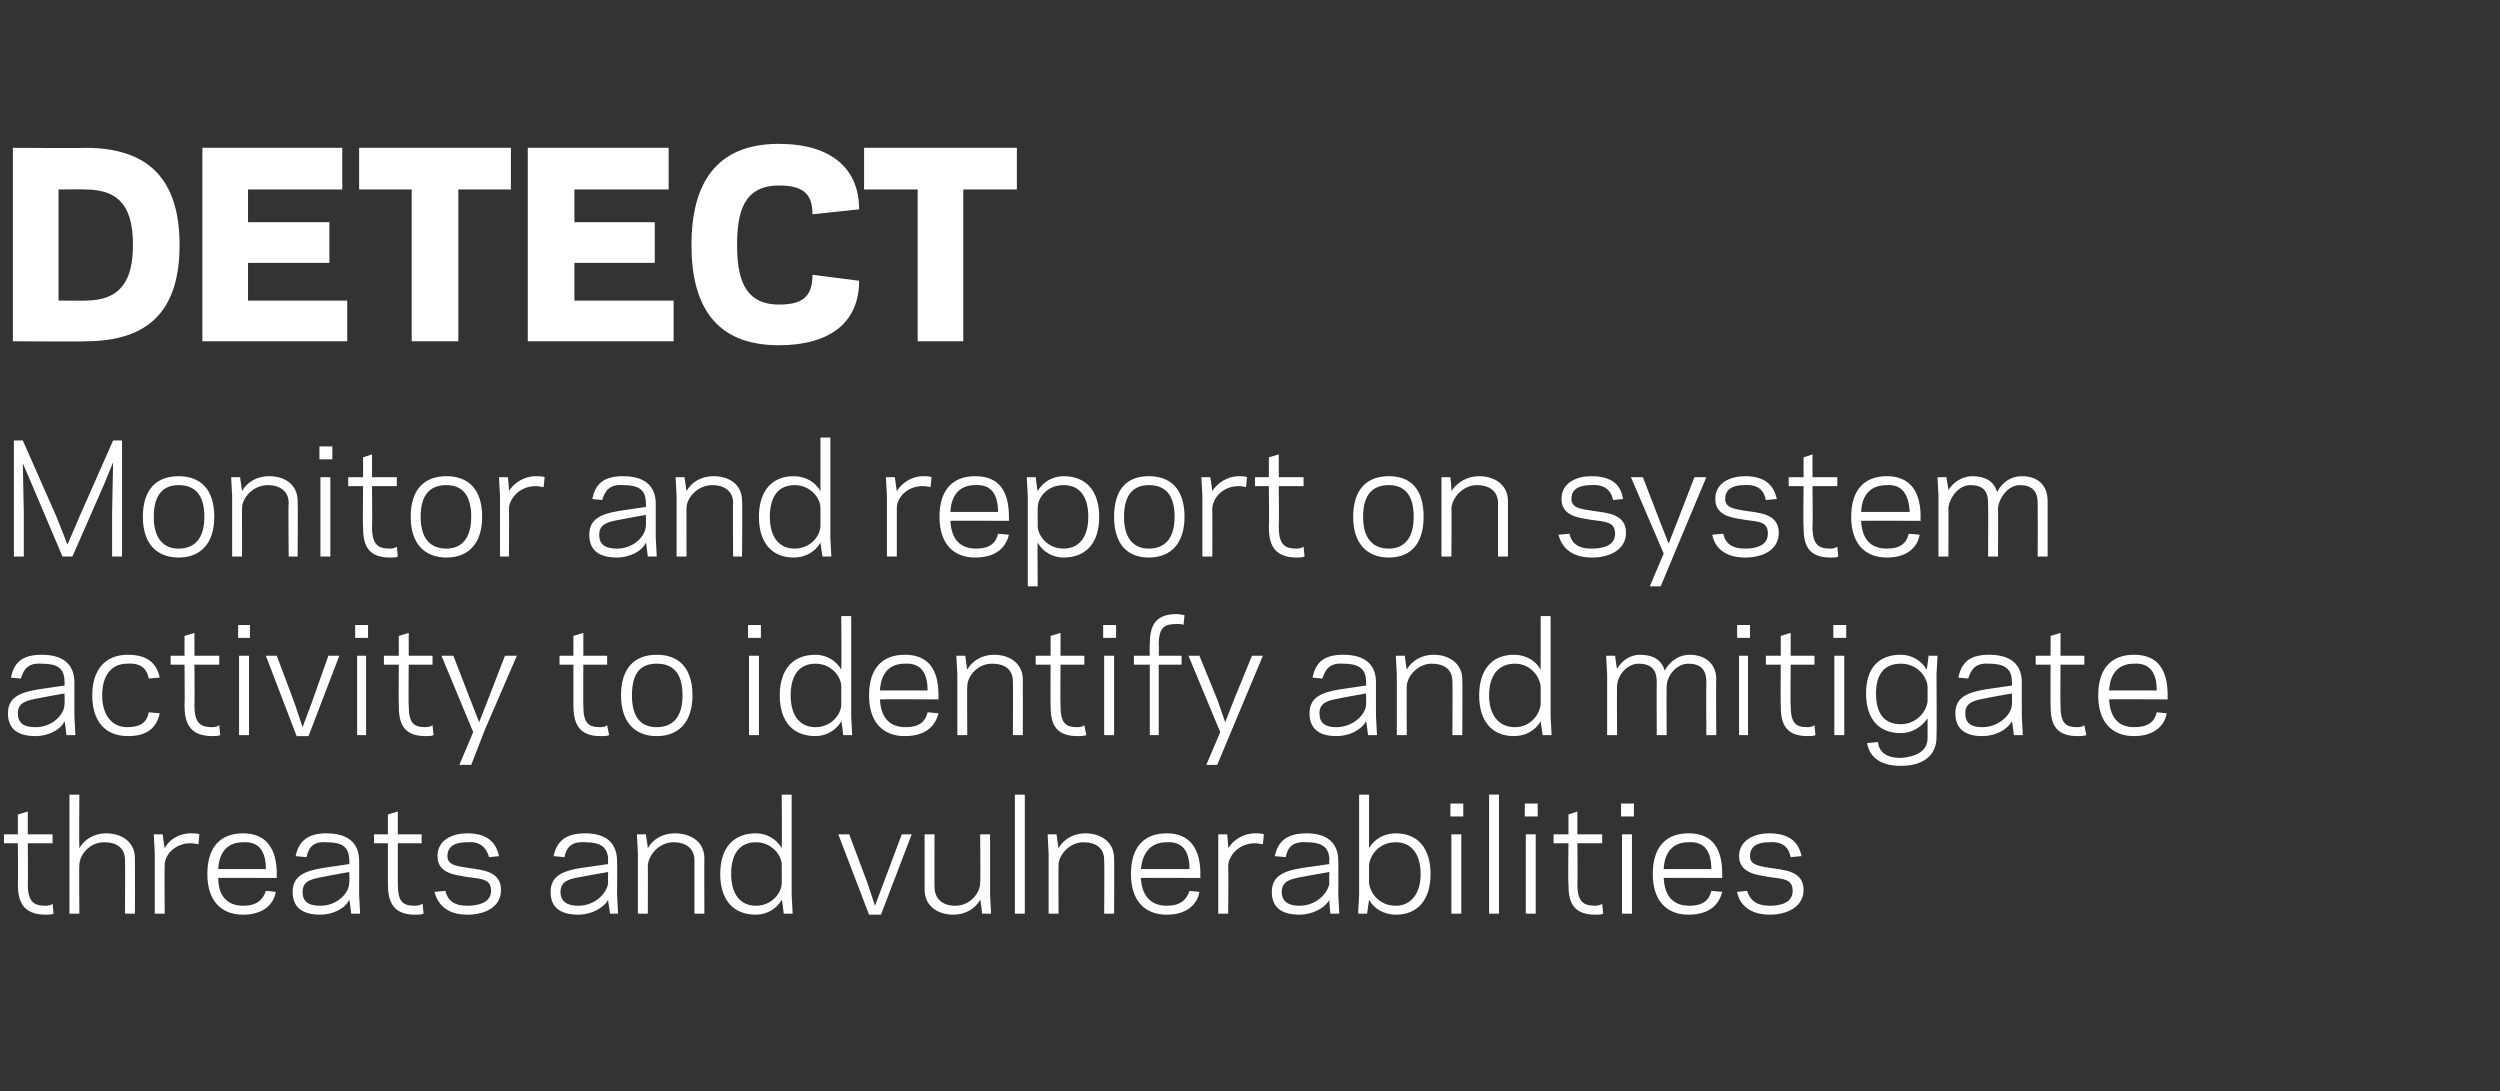
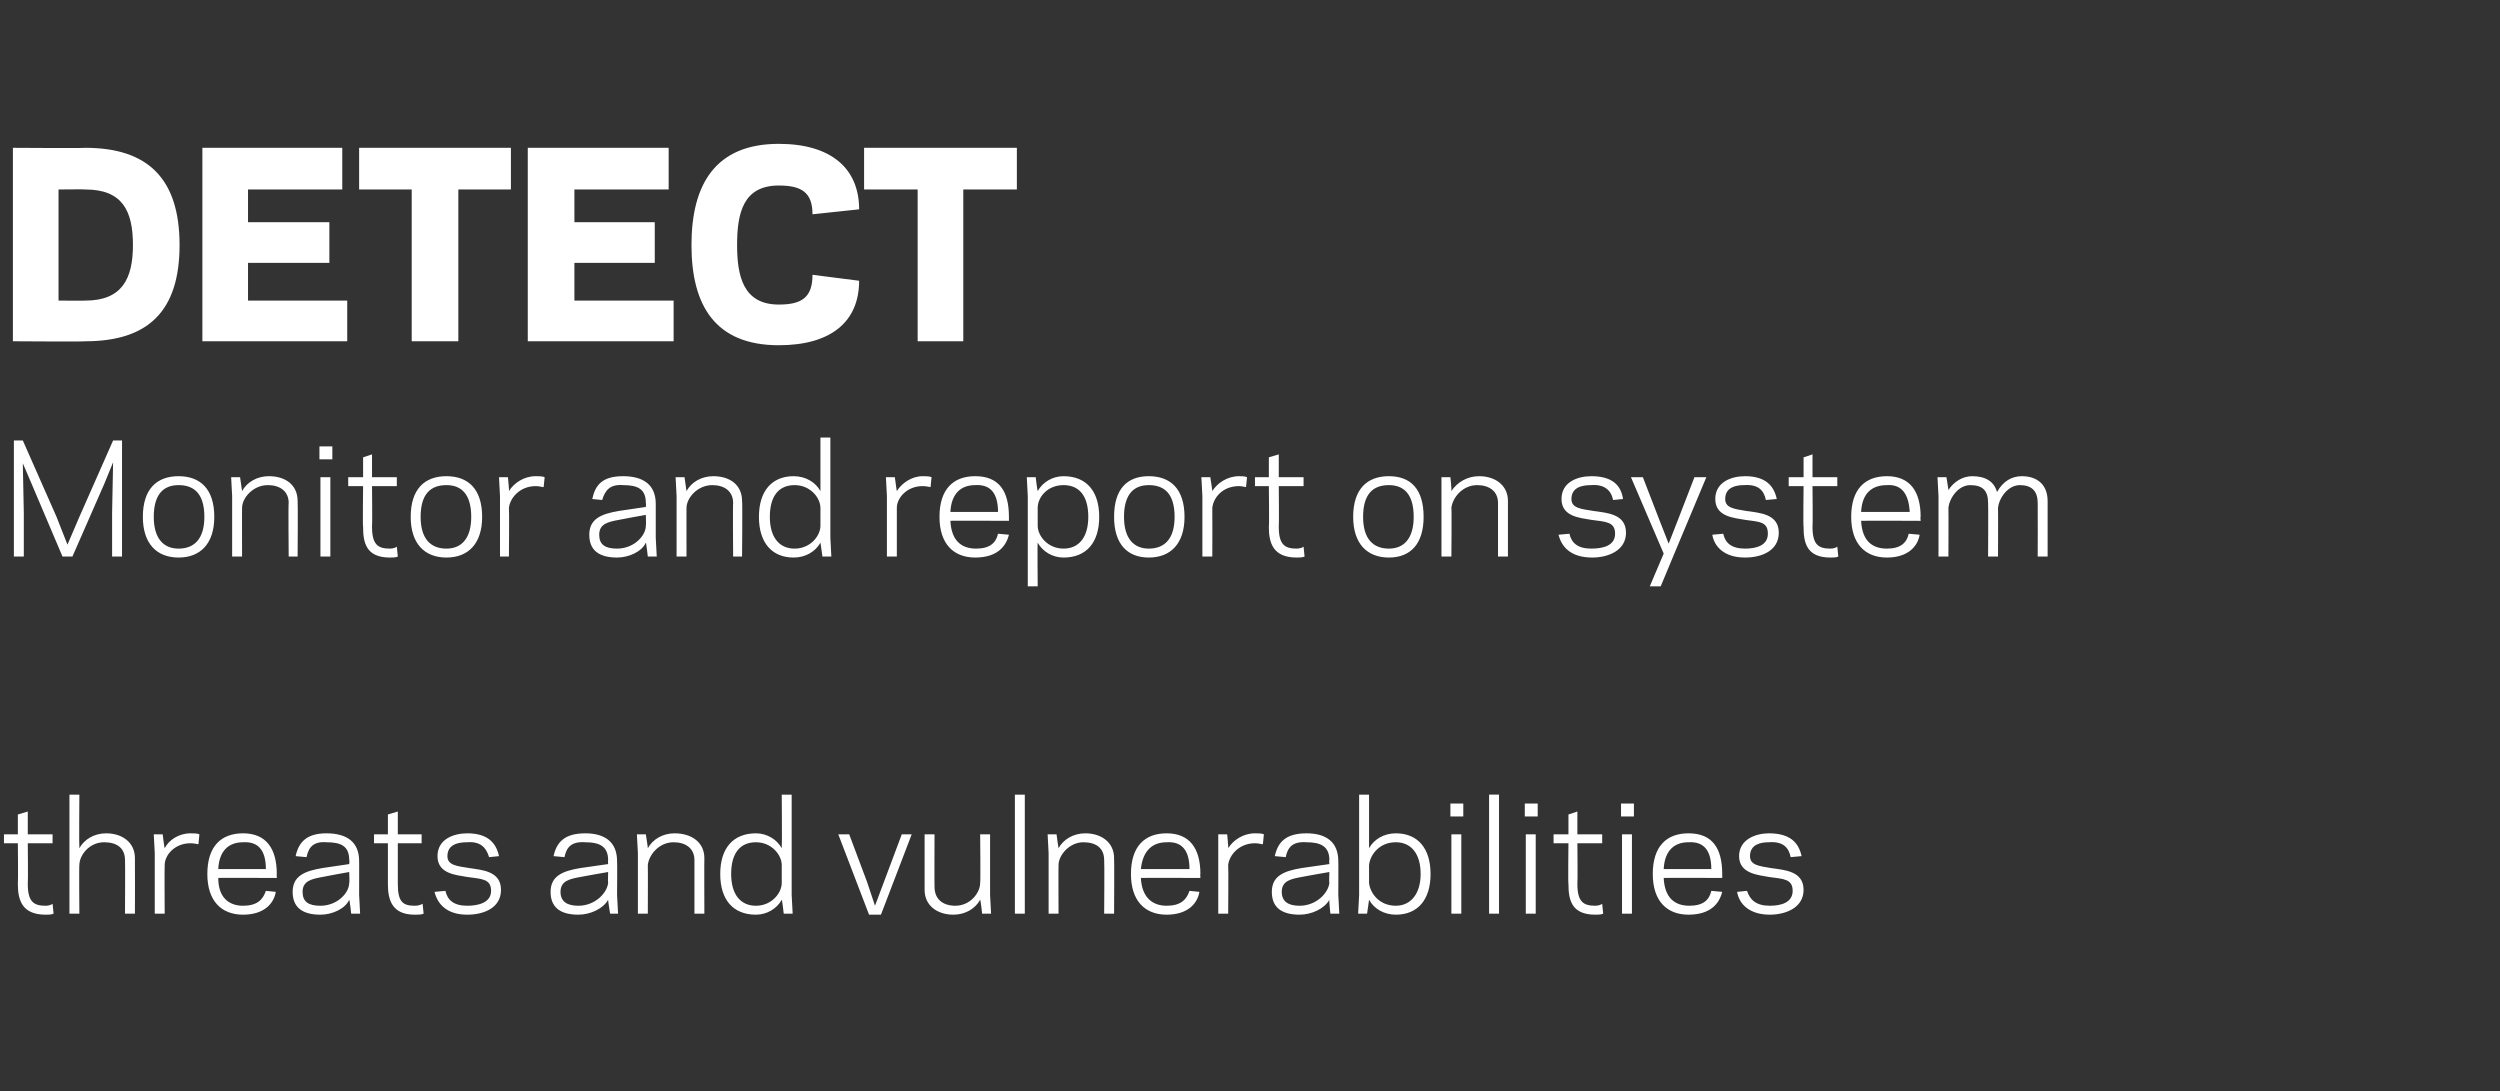
<svg xmlns="http://www.w3.org/2000/svg" version="1.1" width="252px" height="110px" viewBox="0 0 252 110">
  <rect x="0" y="0" width="252" height="110" fill="#333333" stroke="none" />
  <desc>DETECT Monitor and report on system activity to identify and mitigate threats and vulnerabilities</desc>
  <defs />
  <g id="Polygon13803">
    <path d="m.4 84.1l1.4 0l0-2l1-.3l0 2.3l2.5 0l0 .9l-2.5 0c0 0 .04 4.09 0 4.1c0 1.8.6 2.2 1.8 2.2c.3 0 .6-.1.7-.2c0 0 .1 1 .1 1c-.2.1-.6.1-.8.1c-2.4 0-2.8-1.5-2.8-3.1c.04-.01 0-4.1 0-4.1l-1.4 0l0-.9zm6.6-4l1 0c0 0-.04 5.36 0 5.4c.5-.9 1.5-1.5 2.7-1.5c1.6 0 2.9.9 2.9 2.5c.02.01 0 5.6 0 5.6l-1 0c0 0 .03-5.37 0-5.4c0-1.2-.8-1.8-2.1-1.8c-1.5 0-2.5 1.3-2.5 2.3c-.04-.03 0 4.9 0 4.9l-1 0l0-12zm13 5c-.1 0-.4-.1-.8-.1c-1.6 0-2.6 1.2-2.6 2.2c-.03.03 0 4.9 0 4.9l-1 0l0-6.1l-.1-1.9l.9 0c0 0 .17 1.42.2 1.4c.4-.8 1.4-1.5 2.6-1.5c.3 0 .7 0 .9.1c0 0-.1 1-.1 1zm7.9 3c-.02-.03 0 .4 0 .4c0 0-5.94-.03-5.9 0c0 2 1.1 2.8 2.5 2.8c1.4 0 2-.6 2.3-1.5c0 0 1 .1 1 .1c-.2 1.2-1.2 2.3-3.3 2.3c-2.2 0-3.6-1.4-3.6-4.1c0-2.8 1.4-4.1 3.6-4.1c2.3 0 3.4 1.5 3.4 4.1zm-5.9-.5c0 0 4.8 0 4.8 0c0-1.8-.7-2.8-2.3-2.7c-1.4 0-2.4.8-2.5 2.7zm10.5-.1c.02 0 2.7-.4 2.7-.4c0 0 .05-.38 0-.4c0-1.4-.8-1.8-2.3-1.8c-1.3-.1-1.8.5-2 1.5c0 0-1.1-.1-1.1-.1c.3-1.4 1.1-2.3 3.1-2.3c2.1 0 3.3.9 3.3 2.8c.01-.02 0 3.4 0 3.4l.1 1.9l-.9 0c0 0-.15-1.41-.2-1.4c-.4.9-1.7 1.5-2.9 1.5c-1.9 0-2.8-.8-2.8-2.3c0-1.6 1.2-2.1 3-2.4zm-.2 3.8c1.7 0 2.9-1.3 2.9-2.3c.05 0 0-1.1 0-1.1c0 0-2.7.48-2.7.5c-1.1.2-2 .4-2 1.5c0 1 .6 1.4 1.8 1.4zm5.4-7.2l1.4 0l0-2l1-.3l0 2.3l2.4 0l0 .9l-2.4 0c0 0-.01 4.09 0 4.1c0 1.8.5 2.2 1.7 2.2c.4 0 .6-.1.8-.2c0 0 .1 1 .1 1c-.2.1-.6.1-.9.1c-2.3 0-2.7-1.5-2.7-3.1c0-.01 0-4.1 0-4.1l-1.4 0l0-.9zm11.8 5.7c0-1.2-.9-1.2-2.4-1.4c-1.1-.2-3-.3-3-2.1c0-1.7 1.6-2.3 3-2.3c2 0 2.9.9 3.2 2.3c0 0-1 .1-1 .1c-.3-1-.9-1.6-2.2-1.5c-.9 0-2 .2-2 1.4c0 .9.9 1 2.2 1.2c1.3.2 3.2.3 3.2 2.2c0 1.8-1.7 2.5-3.4 2.5c-2.1 0-3-1.1-3.3-2.3c0 0 1.1-.1 1.1-.1c.2.9.8 1.5 2.2 1.5c1.1 0 2.4-.3 2.4-1.5zm9-2.3c.04 0 2.8-.4 2.8-.4c0 0-.03-.38 0-.4c0-1.4-.9-1.8-2.3-1.8c-1.4-.1-1.9.5-2.1 1.5c0 0-1.1-.1-1.1-.1c.3-1.4 1.1-2.3 3.2-2.3c2 0 3.2.9 3.2 2.8c.03-.02 0 3.4 0 3.4l.1 1.9l-.8 0c0 0-.23-1.41-.2-1.4c-.5.9-1.8 1.5-3 1.5c-1.9 0-2.8-.8-2.8-2.3c0-1.6 1.2-2.1 3-2.4zm-.2 3.8c1.7 0 2.9-1.3 3-2.3c-.03 0 0-1.1 0-1.1c0 0-2.77.48-2.8.5c-1.1.2-2 .4-2 1.5c0 1 .7 1.4 1.8 1.4zm7-5.8c.5-.9 1.5-1.5 2.7-1.5c1.7 0 3 .9 3 2.5c-.02.01 0 5.6 0 5.6l-1 0c0 0-.01-5.37 0-5.4c0-1.2-.9-1.8-2.1-1.8c-1.5 0-2.5 1.3-2.6 2.3c.02-.03 0 4.9 0 4.9l-1 0l0-6.1l-.1-1.9l.9 0c0 0 .22 1.36.2 1.4zm13.5-5.4l1 0l0 10.1l.1 1.9l-.9 0c0 0-.16-1.41-.2-1.4c-.5.9-1.5 1.5-2.6 1.5c-2.3 0-3.6-1.5-3.6-4.1c0-2.6 1.3-4.1 3.6-4.1c1.1 0 2.1.6 2.6 1.5c.04-.04 0-5.4 0-5.4zm-2.6 11.2c1.6 0 2.6-1.3 2.6-2.3c0 0 0-1.8 0-1.8c0-1-1-2.3-2.6-2.3c-1.6 0-2.5 1.1-2.5 3.2c0 2 .9 3.2 2.5 3.2zm12.6.9l-1.2 0l-3.1-8.1l1.1 0l1.8 4.8l.8 2.4l.9-2.4l1.8-4.8l1 0l-3.1 8.1zm10-1.5c-.5.9-1.5 1.5-2.7 1.5c-1.6 0-2.9-.9-2.9-2.5c-.01-.04 0-5.6 0-5.6l1 0c0 0-.02 5.33 0 5.3c0 1.2.8 1.9 2.1 1.9c1.5 0 2.5-1.3 2.5-2.3c.05 0 0-4.9 0-4.9l1 0l0 6.1l.1 1.9l-.9 0c0 0-.15-1.39-.2-1.4zm3.5-10.6l1 0l0 12l-1 0l0-12zm4.4 5.4c.5-.9 1.5-1.5 2.7-1.5c1.6 0 2.9.9 2.9 2.5c.03.01 0 5.6 0 5.6l-1 0c0 0 .04-5.37 0-5.4c0-1.2-.8-1.8-2.1-1.8c-1.4 0-2.5 1.3-2.5 2.3c-.02-.03 0 4.9 0 4.9l-1 0l0-6.1l-.1-1.9l.9 0c0 0 .18 1.36.2 1.4zm14.3 2.6c-.03-.03 0 .4 0 .4c0 0-5.95-.03-6 0c.1 2 1.2 2.8 2.6 2.8c1.4 0 2-.6 2.3-1.5c0 0 1 .1 1 .1c-.2 1.2-1.2 2.3-3.3 2.3c-2.2 0-3.6-1.4-3.6-4.1c0-2.8 1.4-4.1 3.6-4.1c2.3 0 3.4 1.5 3.4 4.1zm-6-.5c0 0 4.9 0 4.9 0c0-1.8-.7-2.8-2.3-2.7c-1.4 0-2.4.8-2.6 2.7zm12.3-2.5c-.2 0-.4-.1-.8-.1c-1.6 0-2.6 1.2-2.7 2.2c.04.03 0 4.9 0 4.9l-1 0l0-6.1l0-1.9l.9 0c0 0 .14 1.42.1 1.4c.5-.8 1.5-1.5 2.7-1.5c.3 0 .7 0 .9.1c0 0-.1 1-.1 1zm3.9 2.4c.03 0 2.8-.4 2.8-.4c0 0-.04-.38 0-.4c0-1.4-.9-1.8-2.3-1.8c-1.4-.1-1.9.5-2.1 1.5c0 0-1.1-.1-1.1-.1c.3-1.4 1.1-2.3 3.2-2.3c2 0 3.2.9 3.2 2.8c.02-.02 0 3.4 0 3.4l.1 1.9l-.9 0c0 0-.14-1.41-.1-1.4c-.5.9-1.8 1.5-3 1.5c-1.9 0-2.8-.8-2.8-2.3c0-1.6 1.2-2.1 3-2.4zm-.2 3.8c1.7 0 2.9-1.3 3-2.3c-.04 0 0-1.1 0-1.1c0 0-2.78.48-2.8.5c-1.1.2-2 .4-2 1.5c0 1 .7 1.4 1.8 1.4zm7-5.8c.5-.9 1.5-1.5 2.7-1.5c2.2 0 3.5 1.5 3.5 4.1c0 2.6-1.3 4.1-3.5 4.1c-1.2 0-2.2-.6-2.7-1.5c.01-.01-.2 1.4-.2 1.4l-.9 0l.1-1.9l0-10.1l1 0c0 0 .01 5.36 0 5.4zm2.7-.6c-1.7 0-2.6 1.3-2.7 2.3c0 0 0 1.8 0 1.8c.1 1 1 2.3 2.7 2.3c1.5 0 2.5-1.2 2.5-3.2c0-2.1-1-3.2-2.5-3.2zm6.8-2.6l-1.3 0l0-1.3l1.3 0l0 1.3zm-1.2 1.8l1 0l0 8l-1 0l0-8zm3.8-4l1 0l0 12l-1 0l0-12zm4.9 2.2l-1.3 0l0-1.3l1.3 0l0 1.3zm-1.2 1.8l1 0l0 8l-1 0l0-8zm2.8 0l1.5 0l0-2l.9-.3l0 2.3l2.5 0l0 .9l-2.5 0c0 0 .04 4.09 0 4.1c0 1.8.6 2.2 1.8 2.2c.3 0 .6-.1.7-.2c0 0 .1 1 .1 1c-.2.1-.5.1-.8.1c-2.4 0-2.7-1.5-2.7-3.1c-.05-.01 0-4.1 0-4.1l-1.5 0l0-.9zm8.1-1.8l-1.3 0l0-1.3l1.3 0l0 1.3zm-1.2 1.8l1 0l0 8l-1 0l0-8zm10.1 4c.01-.03 0 .4 0 .4c0 0-5.92-.03-5.9 0c.1 2 1.1 2.8 2.6 2.8c1.4 0 2-.6 2.2-1.5c0 0 1.1.1 1.1.1c-.3 1.2-1.2 2.3-3.4 2.3c-2.2 0-3.6-1.4-3.6-4.1c0-2.8 1.4-4.1 3.6-4.1c2.4 0 3.4 1.5 3.4 4.1zm-5.9-.5c0 0 4.8 0 4.8 0c0-1.8-.7-2.8-2.3-2.7c-1.4 0-2.4.8-2.5 2.7zm13 2.2c0-1.2-.9-1.2-2.4-1.4c-1-.2-3-.3-3-2.1c0-1.7 1.7-2.3 3-2.3c2.1 0 3 .9 3.3 2.3c0 0-1.1.1-1.1.1c-.2-1-.8-1.6-2.2-1.5c-.8 0-1.9.2-1.9 1.4c0 .9.9 1 2.1 1.2c1.4.2 3.3.3 3.3 2.2c0 1.8-1.8 2.5-3.4 2.5c-2.1 0-3.1-1.1-3.3-2.3c0 0 1-.1 1-.1c.3.9.9 1.5 2.3 1.5c1.1 0 2.3-.3 2.3-1.5z" stroke="none" fill="#ffffff" />
  </g>
  <g id="Polygon13802">
-     <path d="m3.8 69.5c.01 0 2.7-.4 2.7-.4c0 0 .04-.38 0-.4c0-1.4-.8-1.8-2.3-1.8c-1.3-.1-1.8.5-2.1 1.5c0 0-1-.1-1-.1c.3-1.4 1-2.3 3.1-2.3c2.1 0 3.3.9 3.3 2.8c0-.02 0 3.4 0 3.4l.1 1.9l-.9 0c0 0-.16-1.41-.2-1.4c-.4.9-1.7 1.5-2.9 1.5c-1.9 0-2.8-.8-2.8-2.3c0-1.6 1.2-2.1 3-2.4zm-.2 3.8c1.7 0 2.9-1.3 2.9-2.3c.04 0 0-1.1 0-1.1c0 0-2.71.48-2.7.5c-1.1.2-2 .4-2 1.5c0 1 .6 1.4 1.8 1.4zm9.2 0c1.4 0 2-.5 2.2-1.5c0 0 1.1.1 1.1.1c-.3 1.4-1.2 2.3-3.2 2.3c-2.3 0-3.6-1.5-3.6-4.1c0-2.6 1.3-4.1 3.6-4.1c2 0 2.9.9 3.2 2.3c0 0-1.1.1-1.1.1c-.2-1-.8-1.6-2.2-1.5c-1.5 0-2.5 1.1-2.5 3.2c0 2 1 3.2 2.5 3.2zm4.4-7.2l1.4 0l0-2l1-.3l0 2.3l2.5 0l0 .9l-2.5 0c0 0 .03 4.09 0 4.1c0 1.8.6 2.2 1.8 2.2c.3 0 .6-.1.7-.2c0 0 .1 1 .1 1c-.2.1-.6.1-.8.1c-2.4 0-2.8-1.5-2.8-3.1c.04-.01 0-4.1 0-4.1l-1.4 0l0-.9zm8-1.8l-1.2 0l0-1.3l1.2 0l0 1.3zm-1.1 1.8l1 0l0 8l-1 0l0-8zm7 8.1l-1.2 0l-3.1-8.1l1.1 0l1.8 4.8l.8 2.4l.9-2.4l1.7-4.8l1.1 0l-3.1 8.1zm6-9.9l-1.3 0l0-1.3l1.3 0l0 1.3zm-1.1 1.8l.9 0l0 8l-.9 0l0-8zm2.7 0l1.5 0l0-2l1-.3l0 2.3l2.4 0l0 .9l-2.4 0c0 0-.04 4.09 0 4.1c0 1.8.5 2.2 1.7 2.2c.3 0 .6-.1.7-.2c0 0 .1 1 .1 1c-.2.1-.5.1-.8.1c-2.4 0-2.7-1.5-2.7-3.1c-.03-.01 0-4.1 0-4.1l-1.5 0l0-.9zm10.2 7.4l-1.4 3.6l-1.2 0l1.4-3.3l-3.2-7.7l1.2 0l1.7 4.4l.9 2.3l.9-2.3l1.7-4.4l1.2 0l-3.2 7.4zm7.5-7.4l1.4 0l0-2l1-.3l0 2.3l2.4 0l0 .9l-2.4 0c0 0-.02 4.09 0 4.1c0 1.8.5 2.2 1.7 2.2c.4 0 .6-.1.7-.2c0 0 .2 1 .2 1c-.2.1-.6.1-.9.1c-2.3 0-2.7-1.5-2.7-3.1c-.01-.01 0-4.1 0-4.1l-1.4 0l0-.9zm6.2 4c0-2.8 1.4-4.1 3.6-4.1c2.2 0 3.6 1.3 3.6 4.1c0 2.7-1.4 4.1-3.6 4.1c-2.2 0-3.6-1.4-3.6-4.1zm1.1 0c0 2.2.9 3.2 2.5 3.2c1.6 0 2.6-1 2.6-3.2c0-2.3-1-3.2-2.6-3.2c-1.6 0-2.5.9-2.5 3.2zm13-5.8l-1.3 0l0-1.3l1.3 0l0 1.3zm-1.2 1.8l1 0l0 8l-1 0l0-8zm9.3-4l1 0l0 10.1l.1 1.9l-.9 0c0 0-.16-1.41-.2-1.4c-.5.9-1.5 1.5-2.6 1.5c-2.3 0-3.6-1.5-3.6-4.1c0-2.6 1.3-4.1 3.6-4.1c1.1 0 2.1.6 2.6 1.5c.04-.04 0-5.4 0-5.4zm-2.6 11.2c1.6 0 2.6-1.3 2.6-2.3c0 0 0-1.8 0-1.8c0-1-1-2.3-2.6-2.3c-1.6 0-2.5 1.1-2.5 3.2c0 2 .9 3.2 2.5 3.2zm12.4-3.2c0-.03 0 .4 0 .4c0 0-5.92-.03-5.9 0c.1 2 1.1 2.8 2.6 2.8c1.4 0 2-.6 2.2-1.5c0 0 1.1.1 1.1.1c-.3 1.2-1.2 2.3-3.4 2.3c-2.2 0-3.6-1.4-3.6-4.1c0-2.8 1.4-4.1 3.6-4.1c2.4 0 3.4 1.5 3.4 4.1zm-5.9-.5c0 0 4.8 0 4.8 0c0-1.8-.7-2.8-2.3-2.7c-1.4 0-2.4.8-2.5 2.7zm8.8-2.1c.5-.9 1.5-1.5 2.7-1.5c1.6 0 2.9.9 2.9 2.5c.02.01 0 5.6 0 5.6l-1 0c0 0 .03-5.37 0-5.4c0-1.2-.8-1.8-2.1-1.8c-1.5 0-2.5 1.3-2.5 2.3c-.03-.03 0 4.9 0 4.9l-1 0l0-6.1l-.1-1.9l.9 0c0 0 .17 1.36.2 1.4zm6.9-1.4l1.5 0l0-2l1-.3l0 2.3l2.4 0l0 .9l-2.4 0c0 0-.03 4.09 0 4.1c0 1.8.5 2.2 1.7 2.2c.4 0 .6-.1.7-.2c0 0 .2 1 .2 1c-.3.1-.6.1-.9.1c-2.4 0-2.7-1.5-2.7-3.1c-.02-.01 0-4.1 0-4.1l-1.5 0l0-.9zm8.1-1.8l-1.3 0l0-1.3l1.3 0l0 1.3zm-1.2 1.8l1 0l0 8l-1 0l0-8zm3 0l1.6 0c0 0-.04-1.07 0-1.1c0-1.6.3-3.1 2.7-3.1c.3 0 .6.1.8.1c0 0-.1 1-.1 1c-.1-.1-.4-.1-.7-.1c-1.2 0-1.8.3-1.8 2.1c.05.03 0 1.1 0 1.1l2.3 0l0 .9l-2.3 0l0 7.1l-.9 0l0-7.1l-1.6 0l0-.9zm9.9 7.4l-1.5 3.6l-1.1 0l1.4-3.3l-3.2-7.7l1.1 0l1.8 4.4l.8 2.3l.9-2.3l1.8-4.4l1.1 0l-3.1 7.4zm10.8-4c0 0 2.7-.4 2.7-.4c0 0 .03-.38 0-.4c0-1.4-.9-1.8-2.3-1.8c-1.3-.1-1.8.5-2.1 1.5c0 0-1-.1-1-.1c.3-1.4 1-2.3 3.1-2.3c2.1 0 3.3.9 3.3 2.8c-.01-.02 0 3.4 0 3.4l.1 1.9l-.9 0c0 0-.17-1.41-.2-1.4c-.5.9-1.7 1.5-3 1.5c-1.8 0-2.7-.8-2.7-2.3c0-1.6 1.2-2.1 3-2.4zm-.3 3.8c1.7 0 3-1.3 3-2.3c.03 0 0-1.1 0-1.1c0 0-2.72.48-2.7.5c-1.1.2-2 .4-2 1.5c0 1 .6 1.4 1.7 1.4zm7.1-5.8c.5-.9 1.5-1.5 2.7-1.5c1.6 0 2.9.9 2.9 2.5c.03.01 0 5.6 0 5.6l-1 0c0 0 .04-5.37 0-5.4c0-1.2-.8-1.8-2.1-1.8c-1.4 0-2.5 1.3-2.5 2.3c-.02-.03 0 4.9 0 4.9l-1 0l0-6.1l-.1-1.9l.9 0c0 0 .18 1.36.2 1.4zm13.5-5.4l1 0l0 10.1l.1 1.9l-.9 0c0 0-.21-1.41-.2-1.4c-.5.9-1.5 1.5-2.7 1.5c-2.2 0-3.5-1.5-3.5-4.1c0-2.6 1.3-4.1 3.5-4.1c1.2 0 2.2.6 2.7 1.5c-.01-.04 0-5.4 0-5.4zm-2.6 11.2c1.6 0 2.5-1.3 2.6-2.3c0 0 0-1.8 0-1.8c-.1-1-1-2.3-2.6-2.3c-1.6 0-2.6 1.1-2.6 3.2c0 2 1 3.2 2.6 3.2zm10.3-5.9c.5-.8 1.3-1.4 2.3-1.4c1.3 0 2.2.5 2.5 1.6c.6-1.1 1.6-1.6 2.5-1.6c1.6 0 2.7.9 2.7 2.5c-.04.01 0 5.6 0 5.6l-1 0c0 0-.03-5.37 0-5.4c0-1.2-.6-1.8-1.8-1.8c-1.3 0-2.2 1.3-2.2 2.3c-.03-.03 0 4.9 0 4.9l-1 0c0 0-.02-5.37 0-5.4c0-1.2-.6-1.8-1.8-1.8c-1.3 0-2.2 1.3-2.2 2.3c-.03-.03 0 4.9 0 4.9l-1 0l0-6.1l-.1-1.9l.9 0c0 0 .17 1.33.2 1.3zm13.4-3.1l-1.3 0l0-1.3l1.3 0l0 1.3zm-1.1 1.8l.9 0l0 8l-.9 0l0-8zm2.7 0l1.5 0l0-2l1-.3l0 2.3l2.4 0l0 .9l-2.4 0c0 0-.04 4.09 0 4.1c0 1.8.5 2.2 1.7 2.2c.3 0 .6-.1.7-.2c0 0 .1 1 .1 1c-.2.1-.5.1-.8.1c-2.4 0-2.7-1.5-2.7-3.1c-.03-.01 0-4.1 0-4.1l-1.5 0l0-.9zm8.1-1.8l-1.3 0l0-1.3l1.3 0l0 1.3zm-1.2 1.8l1 0l0 8l-1 0l0-8zm9.4 8.3c0 0 0-2 0-2c-.6.9-1.6 1.5-2.7 1.5c-2.2 0-3.5-1.4-3.5-4c0-2.6 1.3-3.9 3.5-3.9c1.1 0 2.1.6 2.6 1.5c.05-.03.2-1.4.2-1.4l.9 0l-.1 1.9c0 0 .04 6.3 0 6.3c0 1.9-1.4 2.9-3.6 2.9c-2.3 0-3.2-1.1-3.4-2.3c0 0 1.1-.1 1.1-.1c.1.9.7 1.6 2.3 1.6c1.4-.1 2.7-.6 2.7-2zm-2.7-1.4c1.6 0 2.6-1.3 2.7-2.3c0 0 0-1.5 0-1.5c-.1-1.1-1.1-2.3-2.7-2.3c-1.6 0-2.5 1-2.5 3c0 2.1.9 3.1 2.5 3.1zm8.5-3.5c0 0 2.7-.4 2.7-.4c0 0 .03-.38 0-.4c0-1.4-.9-1.8-2.3-1.8c-1.3-.1-1.8.5-2.1 1.5c0 0-1-.1-1-.1c.3-1.4 1-2.3 3.1-2.3c2.1 0 3.3.9 3.3 2.8c-.01-.02 0 3.4 0 3.4l.1 1.9l-.9 0c0 0-.17-1.41-.2-1.4c-.5.9-1.7 1.5-3 1.5c-1.8 0-2.7-.8-2.7-2.3c0-1.6 1.2-2.1 3-2.4zm-.3 3.8c1.7 0 3-1.3 3-2.3c.03 0 0-1.1 0-1.1c0 0-2.72.48-2.7.5c-1.1.2-2 .4-2 1.5c0 1 .6 1.4 1.7 1.4zm5.4-7.2l1.5 0l0-2l1-.3l0 2.3l2.4 0l0 .9l-2.4 0c0 0-.03 4.09 0 4.1c0 1.8.5 2.2 1.7 2.2c.4 0 .6-.1.7-.2c0 0 .2 1 .2 1c-.3.1-.6.1-.9.1c-2.4 0-2.7-1.5-2.7-3.1c-.02-.01 0-4.1 0-4.1l-1.5 0l0-.9zm13.3 4c-.01-.03 0 .4 0 .4c0 0-5.94-.03-5.9 0c.1 2 1.1 2.8 2.5 2.8c1.5 0 2.1-.6 2.3-1.5c0 0 1 .1 1 .1c-.2 1.2-1.2 2.3-3.3 2.3c-2.2 0-3.6-1.4-3.6-4.1c0-2.8 1.4-4.1 3.6-4.1c2.4 0 3.4 1.5 3.4 4.1zm-5.9-.5c0 0 4.8 0 4.8 0c0-1.8-.7-2.8-2.3-2.7c-1.4 0-2.4.8-2.5 2.7z" stroke="none" fill="#ffffff" />
-   </g>
+     </g>
  <g id="Polygon13801">
    <path d="m3.2 48.8l-.9-2.1l.1 5l0 4.4l-1 0l0-11.7l.9 0l3.4 7.7l1.1 2.8l1.2-2.8l3.4-7.7l.9 0l0 11.7l-1 0l0-4.4l.1-5.1l-.9 2.2l-3.2 7.3l-1 0l-3.1-7.3zm11.2 3.3c0-2.8 1.4-4.1 3.6-4.1c2.2 0 3.6 1.3 3.6 4.1c0 2.7-1.4 4.1-3.6 4.1c-2.2 0-3.6-1.4-3.6-4.1zm1.1 0c0 2.2 1 3.2 2.5 3.2c1.6 0 2.6-1 2.6-3.2c0-2.3-1-3.2-2.6-3.2c-1.5 0-2.5.9-2.5 3.2zm8.9-2.6c.5-.9 1.5-1.5 2.7-1.5c1.7 0 2.9.9 2.9 2.5c.04.01 0 5.6 0 5.6l-.9 0c0 0-.05-5.37 0-5.4c0-1.2-.9-1.8-2.1-1.8c-1.5 0-2.6 1.3-2.6 2.3c-.01-.03 0 4.9 0 4.9l-1 0l0-6.1l-.1-1.9l.9 0c0 0 .19 1.36.2 1.4zm9.1-3.2l-1.3 0l0-1.3l1.3 0l0 1.3zm-1.2 1.8l1 0l0 8l-1 0l0-8zm2.8 0l1.5 0l0-2l.9-.3l0 2.3l2.5 0l0 .9l-2.5 0c0 0 .04 4.09 0 4.1c0 1.8.6 2.2 1.8 2.2c.3 0 .6-.1.7-.2c0 0 .1 1 .1 1c-.2.1-.5.1-.8.1c-2.4 0-2.7-1.5-2.7-3.1c-.05-.01 0-4.1 0-4.1l-1.5 0l0-.9zm6.3 4c0-2.8 1.4-4.1 3.6-4.1c2.2 0 3.6 1.3 3.6 4.1c0 2.7-1.4 4.1-3.6 4.1c-2.2 0-3.6-1.4-3.6-4.1zm1 0c0 2.2 1 3.2 2.6 3.2c1.5 0 2.5-1 2.5-3.2c0-2.3-1-3.2-2.5-3.2c-1.6 0-2.6.9-2.6 3.2zm12.4-3c-.2 0-.4-.1-.8-.1c-1.6 0-2.6 1.2-2.7 2.2c.04.03 0 4.9 0 4.9l-.9 0l0-6.1l-.1-1.9l.9 0c0 0 .14 1.42.1 1.4c.5-.8 1.5-1.5 2.7-1.5c.3 0 .7 0 .9.1c0 0-.1 1-.1 1zm7.6 2.4c.01 0 2.7-.4 2.7-.4c0 0 .04-.38 0-.4c0-1.4-.8-1.8-2.3-1.8c-1.3-.1-1.8.5-2.1 1.5c0 0-1-.1-1-.1c.3-1.4 1-2.3 3.1-2.3c2.1 0 3.3.9 3.3 2.8c0-.02 0 3.4 0 3.4l.1 1.9l-.9 0c0 0-.16-1.41-.2-1.4c-.4.9-1.7 1.5-2.9 1.5c-1.9 0-2.8-.8-2.8-2.3c0-1.6 1.2-2.1 3-2.4zm-.2 3.8c1.7 0 2.9-1.3 2.9-2.3c.04 0 0-1.1 0-1.1c0 0-2.7.48-2.7.5c-1.1.2-2 .4-2 1.5c0 1 .6 1.4 1.8 1.4zm7-5.8c.5-.9 1.5-1.5 2.7-1.5c1.7 0 2.9.9 2.9 2.5c.05.01 0 5.6 0 5.6l-.9 0c0 0-.04-5.37 0-5.4c0-1.2-.9-1.8-2.1-1.8c-1.5 0-2.6 1.3-2.6 2.3c-.01-.03 0 4.9 0 4.9l-1 0l0-6.1l-.1-1.9l.9 0c0 0 .19 1.36.2 1.4zm13.5-5.4l1 0l0 10.1l.1 1.9l-.9 0c0 0-.19-1.41-.2-1.4c-.5.9-1.5 1.5-2.7 1.5c-2.2 0-3.5-1.5-3.5-4.1c0-2.6 1.3-4.1 3.5-4.1c1.2 0 2.2.6 2.7 1.5c.01-.04 0-5.4 0-5.4zm-2.6 11.2c1.6 0 2.6-1.3 2.6-2.3c0 0 0-1.8 0-1.8c0-1-1-2.3-2.6-2.3c-1.6 0-2.5 1.1-2.5 3.2c0 2 .9 3.2 2.5 3.2zm13.7-6.2c-.1 0-.4-.1-.8-.1c-1.6 0-2.6 1.2-2.6 2.2c-.01.03 0 4.9 0 4.9l-1 0l0-6.1l-.1-1.9l.9 0c0 0 .19 1.42.2 1.4c.5-.8 1.5-1.5 2.6-1.5c.3 0 .7 0 .9.1c0 0-.1 1-.1 1zm7.9 3c0-.03 0 .4 0 .4c0 0-5.93-.03-5.9 0c.1 2 1.1 2.8 2.6 2.8c1.4 0 2-.6 2.2-1.5c0 0 1.1.1 1.1.1c-.3 1.2-1.2 2.3-3.4 2.3c-2.2 0-3.6-1.4-3.6-4.1c0-2.8 1.4-4.1 3.6-4.1c2.4 0 3.4 1.5 3.4 4.1zm-5.9-.5c0 0 4.8 0 4.8 0c0-1.8-.7-2.8-2.3-2.7c-1.4 0-2.4.8-2.5 2.7zm8.8 7.5l-1 0l0-9.1l-.1-1.9l.9 0c0 0 .16 1.37.2 1.4c.5-.9 1.5-1.5 2.6-1.5c2.3 0 3.6 1.5 3.6 4.1c0 2.6-1.3 4.1-3.6 4.1c-1.1 0-2.1-.6-2.6-1.5c-.04.01 0 4.4 0 4.4zm2.6-10.2c-1.6 0-2.6 1.2-2.6 2.3c0 0 0 1.8 0 1.8c0 1 1 2.3 2.6 2.3c1.6 0 2.5-1.2 2.5-3.2c0-2.1-.9-3.2-2.5-3.2zm5.1 3.2c0-2.8 1.3-4.1 3.5-4.1c2.2 0 3.6 1.3 3.6 4.1c0 2.7-1.4 4.1-3.6 4.1c-2.2 0-3.5-1.4-3.5-4.1zm1 0c0 2.2 1 3.2 2.5 3.2c1.6 0 2.6-1 2.6-3.2c0-2.3-1-3.2-2.6-3.2c-1.5 0-2.5.9-2.5 3.2zm12.3-3c-.1 0-.4-.1-.7-.1c-1.7 0-2.6 1.2-2.7 2.2c.02.03 0 4.9 0 4.9l-1 0l0-6.1l-.1-1.9l.9 0c0 0 .22 1.42.2 1.4c.5-.8 1.5-1.5 2.7-1.5c.2 0 .6 0 .8.1c0 0-.1 1-.1 1zm.9-1l1.4 0l0-2l1-.3l0 2.3l2.5 0l0 .9l-2.5 0c0 0 .04 4.09 0 4.1c0 1.8.6 2.2 1.8 2.2c.3 0 .6-.1.7-.2c0 0 .1 1 .1 1c-.2.1-.6.1-.8.1c-2.4 0-2.8-1.5-2.8-3.1c.05-.01 0-4.1 0-4.1l-1.4 0l0-.9zm9.9 4c0-2.8 1.4-4.1 3.6-4.1c2.2 0 3.5 1.3 3.5 4.1c0 2.7-1.3 4.1-3.5 4.1c-2.2 0-3.6-1.4-3.6-4.1zm1 0c0 2.2 1 3.2 2.6 3.2c1.5 0 2.5-1 2.5-3.2c0-2.3-1-3.2-2.5-3.2c-1.6 0-2.6.9-2.6 3.2zm8.9-2.6c.6-.9 1.6-1.5 2.8-1.5c1.6 0 2.9.9 2.9 2.5c-.01.01 0 5.6 0 5.6l-1 0c0 0 0-5.37 0-5.4c0-1.2-.9-1.8-2.1-1.8c-1.5 0-2.5 1.3-2.6 2.3c.04-.03 0 4.9 0 4.9l-1 0l0-6.1l0-1.9l.9 0c0 0 .14 1.36.1 1.4zm16.5 4.3c0-1.2-.9-1.2-2.4-1.4c-1.1-.2-3-.3-3-2.1c0-1.7 1.6-2.3 3-2.3c2.1 0 3 .9 3.2 2.3c0 0-1 .1-1 .1c-.2-1-.9-1.6-2.2-1.5c-.9 0-2 .2-2 1.4c0 .9.9 1 2.2 1.2c1.4.2 3.3.3 3.3 2.2c0 1.8-1.8 2.5-3.4 2.5c-2.2 0-3.1-1.1-3.4-2.3c0 0 1.1-.1 1.1-.1c.2.9.8 1.5 2.2 1.5c1.2 0 2.4-.3 2.4-1.5zm6.1 1.7l-1.5 3.6l-1.1 0l1.4-3.3l-3.3-7.7l1.2 0l1.7 4.4l.9 2.3l.9-2.3l1.7-4.4l1.2 0l-3.1 7.4zm9.3-1.7c0-1.2-.8-1.2-2.3-1.4c-1.1-.2-3-.3-3-2.1c0-1.7 1.6-2.3 3-2.3c2 0 2.9.9 3.2 2.3c0 0-1.1.1-1.1.1c-.2-1-.8-1.6-2.2-1.5c-.8 0-1.9.2-1.9 1.4c0 .9.9 1 2.1 1.2c1.4.2 3.3.3 3.3 2.2c0 1.8-1.7 2.5-3.4 2.5c-2.1 0-3.1-1.1-3.3-2.3c0 0 1.1-.1 1.1-.1c.2.9.8 1.5 2.2 1.5c1.1 0 2.3-.3 2.3-1.5zm2.1-5.7l1.5 0l0-2l.9-.3l0 2.3l2.5 0l0 .9l-2.5 0c0 0 .04 4.09 0 4.1c0 1.8.6 2.2 1.8 2.2c.3 0 .6-.1.7-.2c0 0 .1 1 .1 1c-.2.1-.5.1-.8.1c-2.4 0-2.7-1.5-2.7-3.1c-.05-.01 0-4.1 0-4.1l-1.5 0l0-.9zm13.3 4c-.04-.03 0 .4 0 .4c0 0-5.97-.03-6 0c.1 2 1.1 2.8 2.6 2.8c1.4 0 2-.6 2.2-1.5c0 0 1.1.1 1.1.1c-.2 1.2-1.2 2.3-3.3 2.3c-2.2 0-3.6-1.4-3.6-4.1c0-2.8 1.4-4.1 3.6-4.1c2.3 0 3.4 1.5 3.4 4.1zm-6-.5c0 0 4.9 0 4.9 0c-.1-1.8-.8-2.8-2.3-2.7c-1.5 0-2.5.8-2.6 2.7zm8.8-2.2c.5-.8 1.4-1.4 2.4-1.4c1.3 0 2.2.5 2.5 1.6c.6-1.1 1.5-1.6 2.5-1.6c1.6 0 2.6.9 2.6 2.5c.01.01 0 5.6 0 5.6l-1 0c0 0 .02-5.37 0-5.4c0-1.2-.6-1.8-1.8-1.8c-1.2 0-2.1 1.3-2.2 2.3c.02-.03 0 4.9 0 4.9l-1 0c0 0 .03-5.37 0-5.4c0-1.2-.5-1.8-1.8-1.8c-1.2 0-2.1 1.3-2.2 2.3c.02-.03 0 4.9 0 4.9l-1 0l0-6.1l-.1-1.9l.9 0c0 0 .22 1.33.2 1.3z" stroke="none" fill="#ffffff" />
  </g>
  <g id="Polygon13800">
    <path d="m1.3 34.4l0-19.5c0 0 7.33.05 7.3 0c6.3 0 9.5 3.1 9.5 9.8c0 6.7-3.2 9.7-9.5 9.7c.03.05-7.3 0-7.3 0zm7.3-4.1c3.7 0 4.8-2.2 4.8-5.6c0-3.5-1.1-5.6-4.8-5.6c.03-.03-2.7 0-2.7 0l0 11.2c0 0 2.73.02 2.7 0zm25.9-15.4l0 4.2l-9.5 0l0 3.3l8.2 0l0 4.1l-8.2 0l0 3.8l10 0l0 4.1l-14.6 0l0-19.5l14.1 0zm11.7 19.5l-4.7 0l0-15.3l-5.3 0l0-4.2l15.3 0l0 4.2l-5.3 0l0 15.3zm21.2-19.5l0 4.2l-9.5 0l0 3.3l8.1 0l0 4.1l-8.1 0l0 3.8l10 0l0 4.1l-14.7 0l0-19.5l14.2 0zm11.1 15.8c2.3 0 3.4-.7 3.4-3c0 0 4.7.6 4.7.6c0 4.1-2.8 6.5-8.1 6.5c-6.4 0-8.8-4-8.8-10.1c0-6.1 2.4-10.2 8.8-10.2c5.3 0 8.1 2.5 8.1 6.6c0 0-4.7.5-4.7.5c0-2.2-1.1-2.9-3.4-2.9c-3.6 0-4.2 2.8-4.2 6c0 3.1.6 6 4.2 6zm18.6 3.7l-4.6 0l0-15.3l-5.4 0l0-4.2l15.4 0l0 4.2l-5.4 0l0 15.3z" stroke="none" fill="#fff" />
  </g>
</svg>